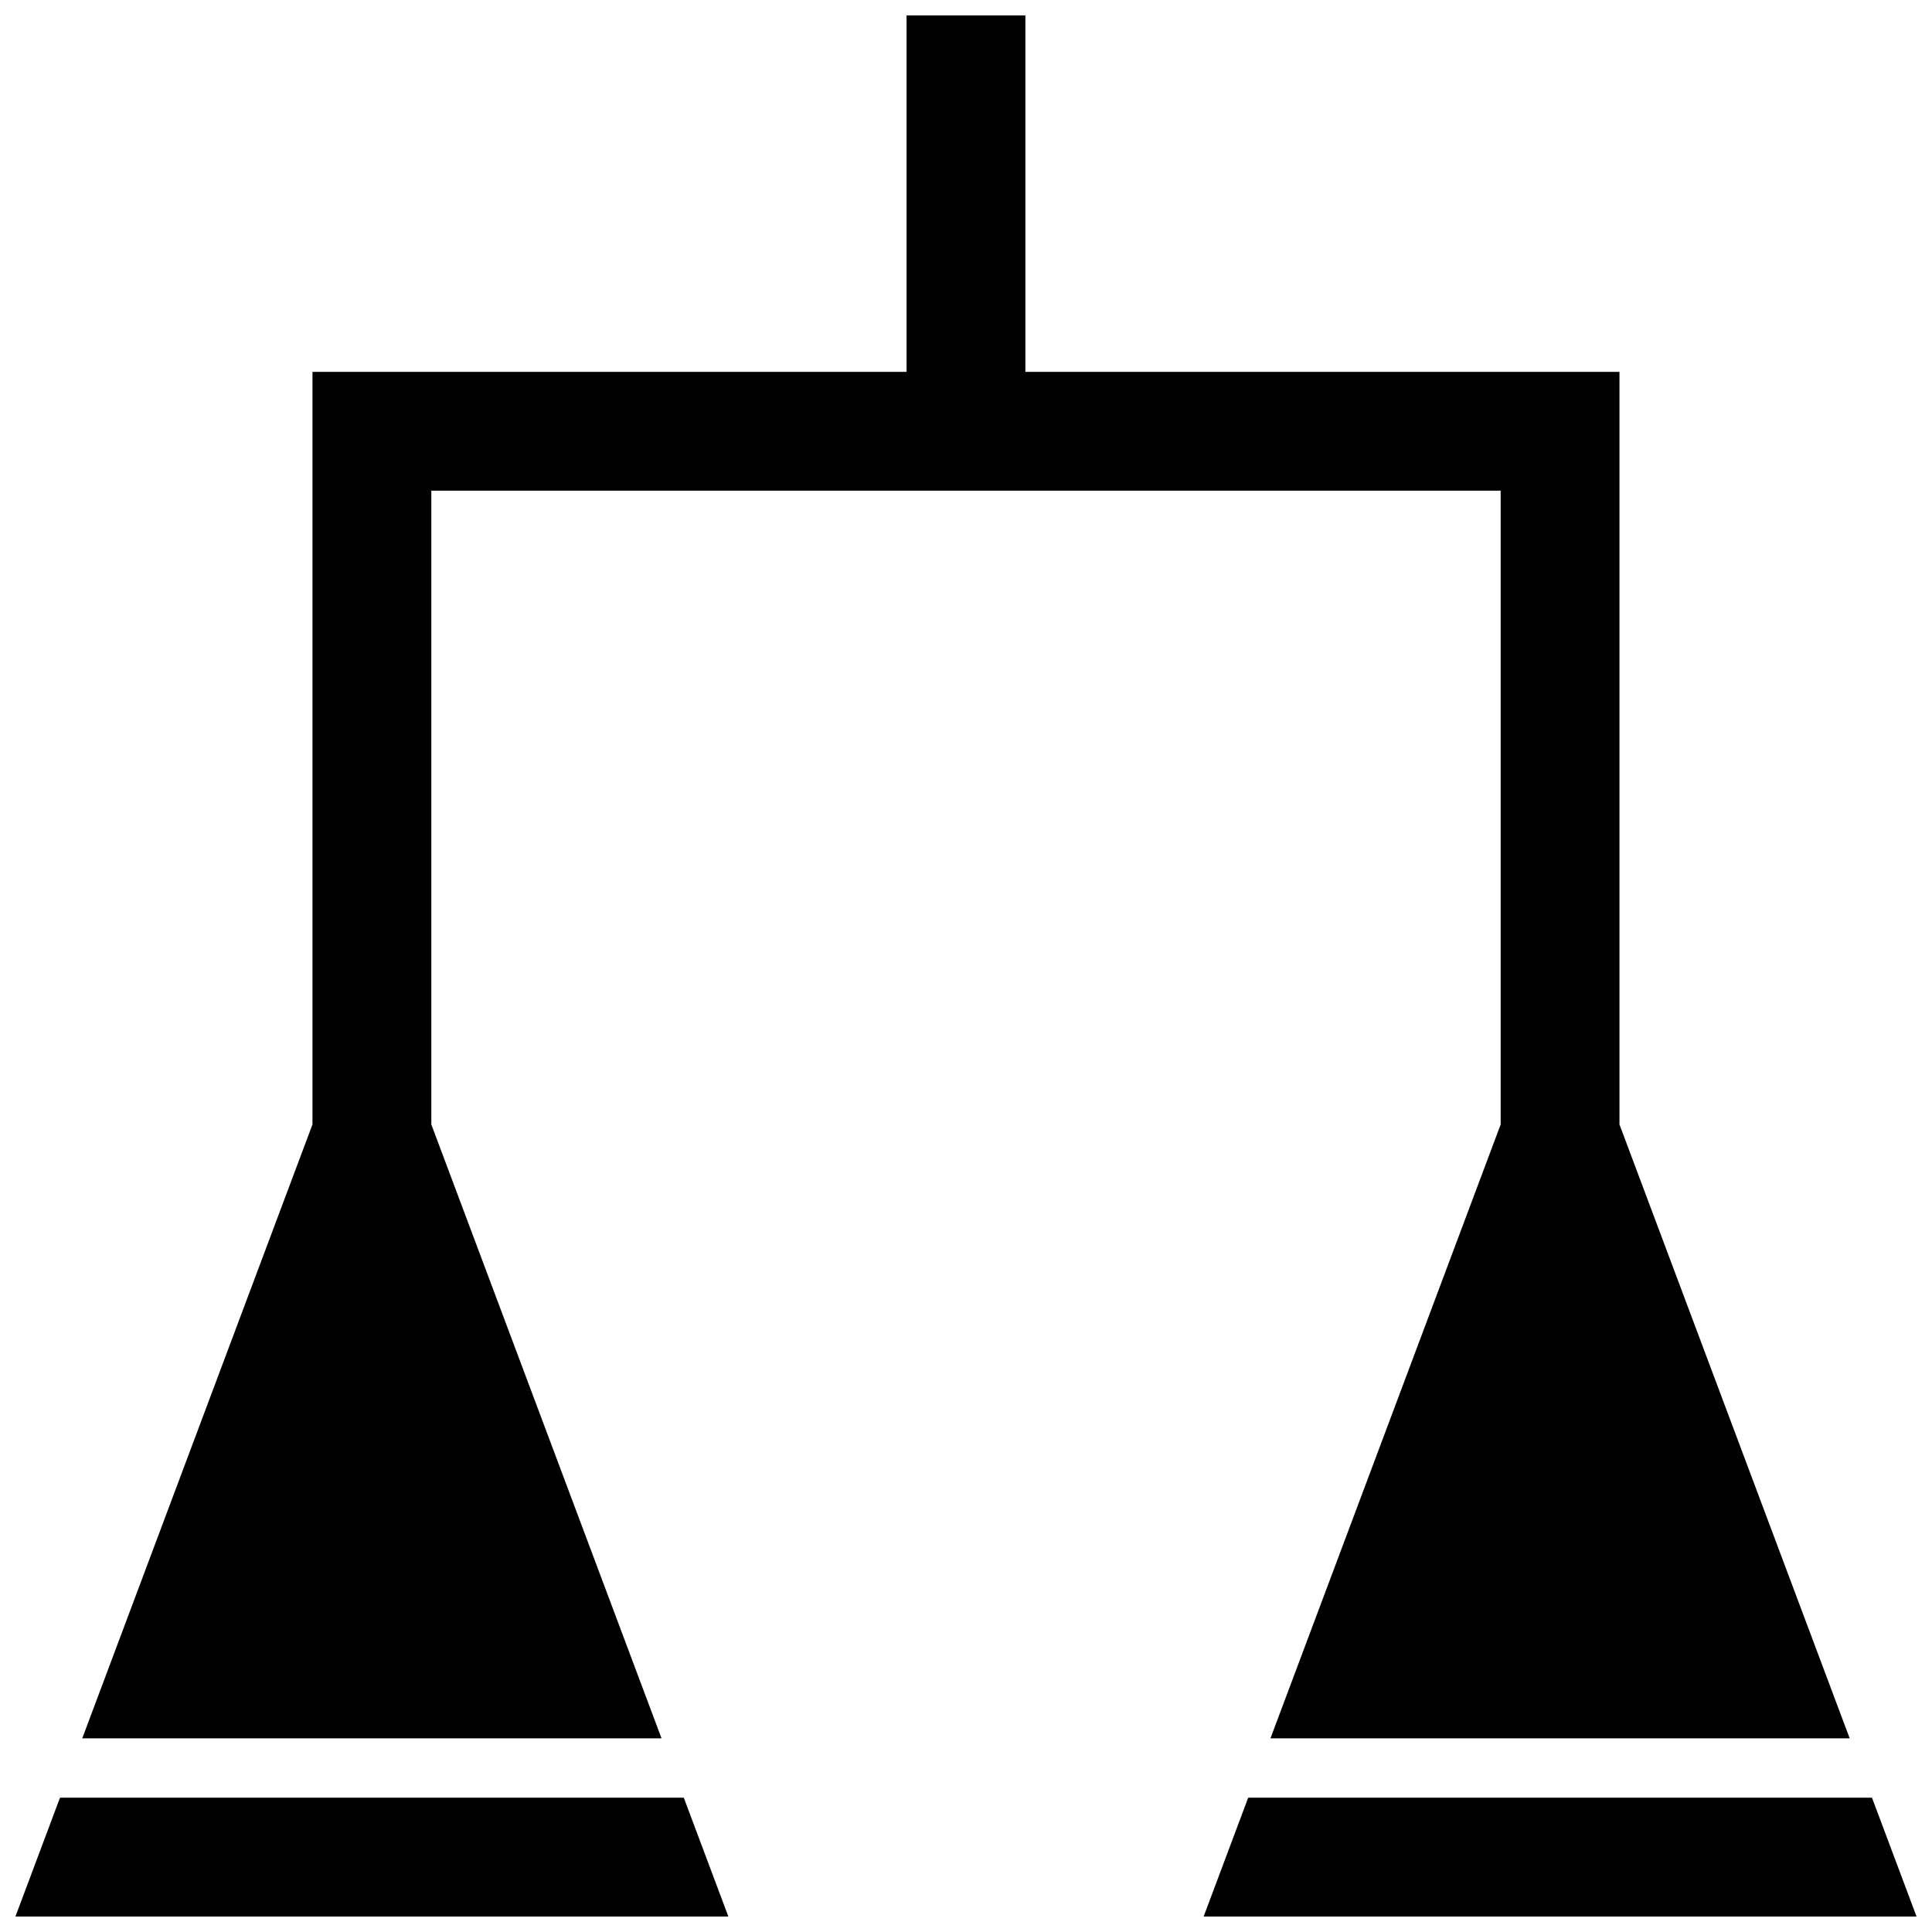
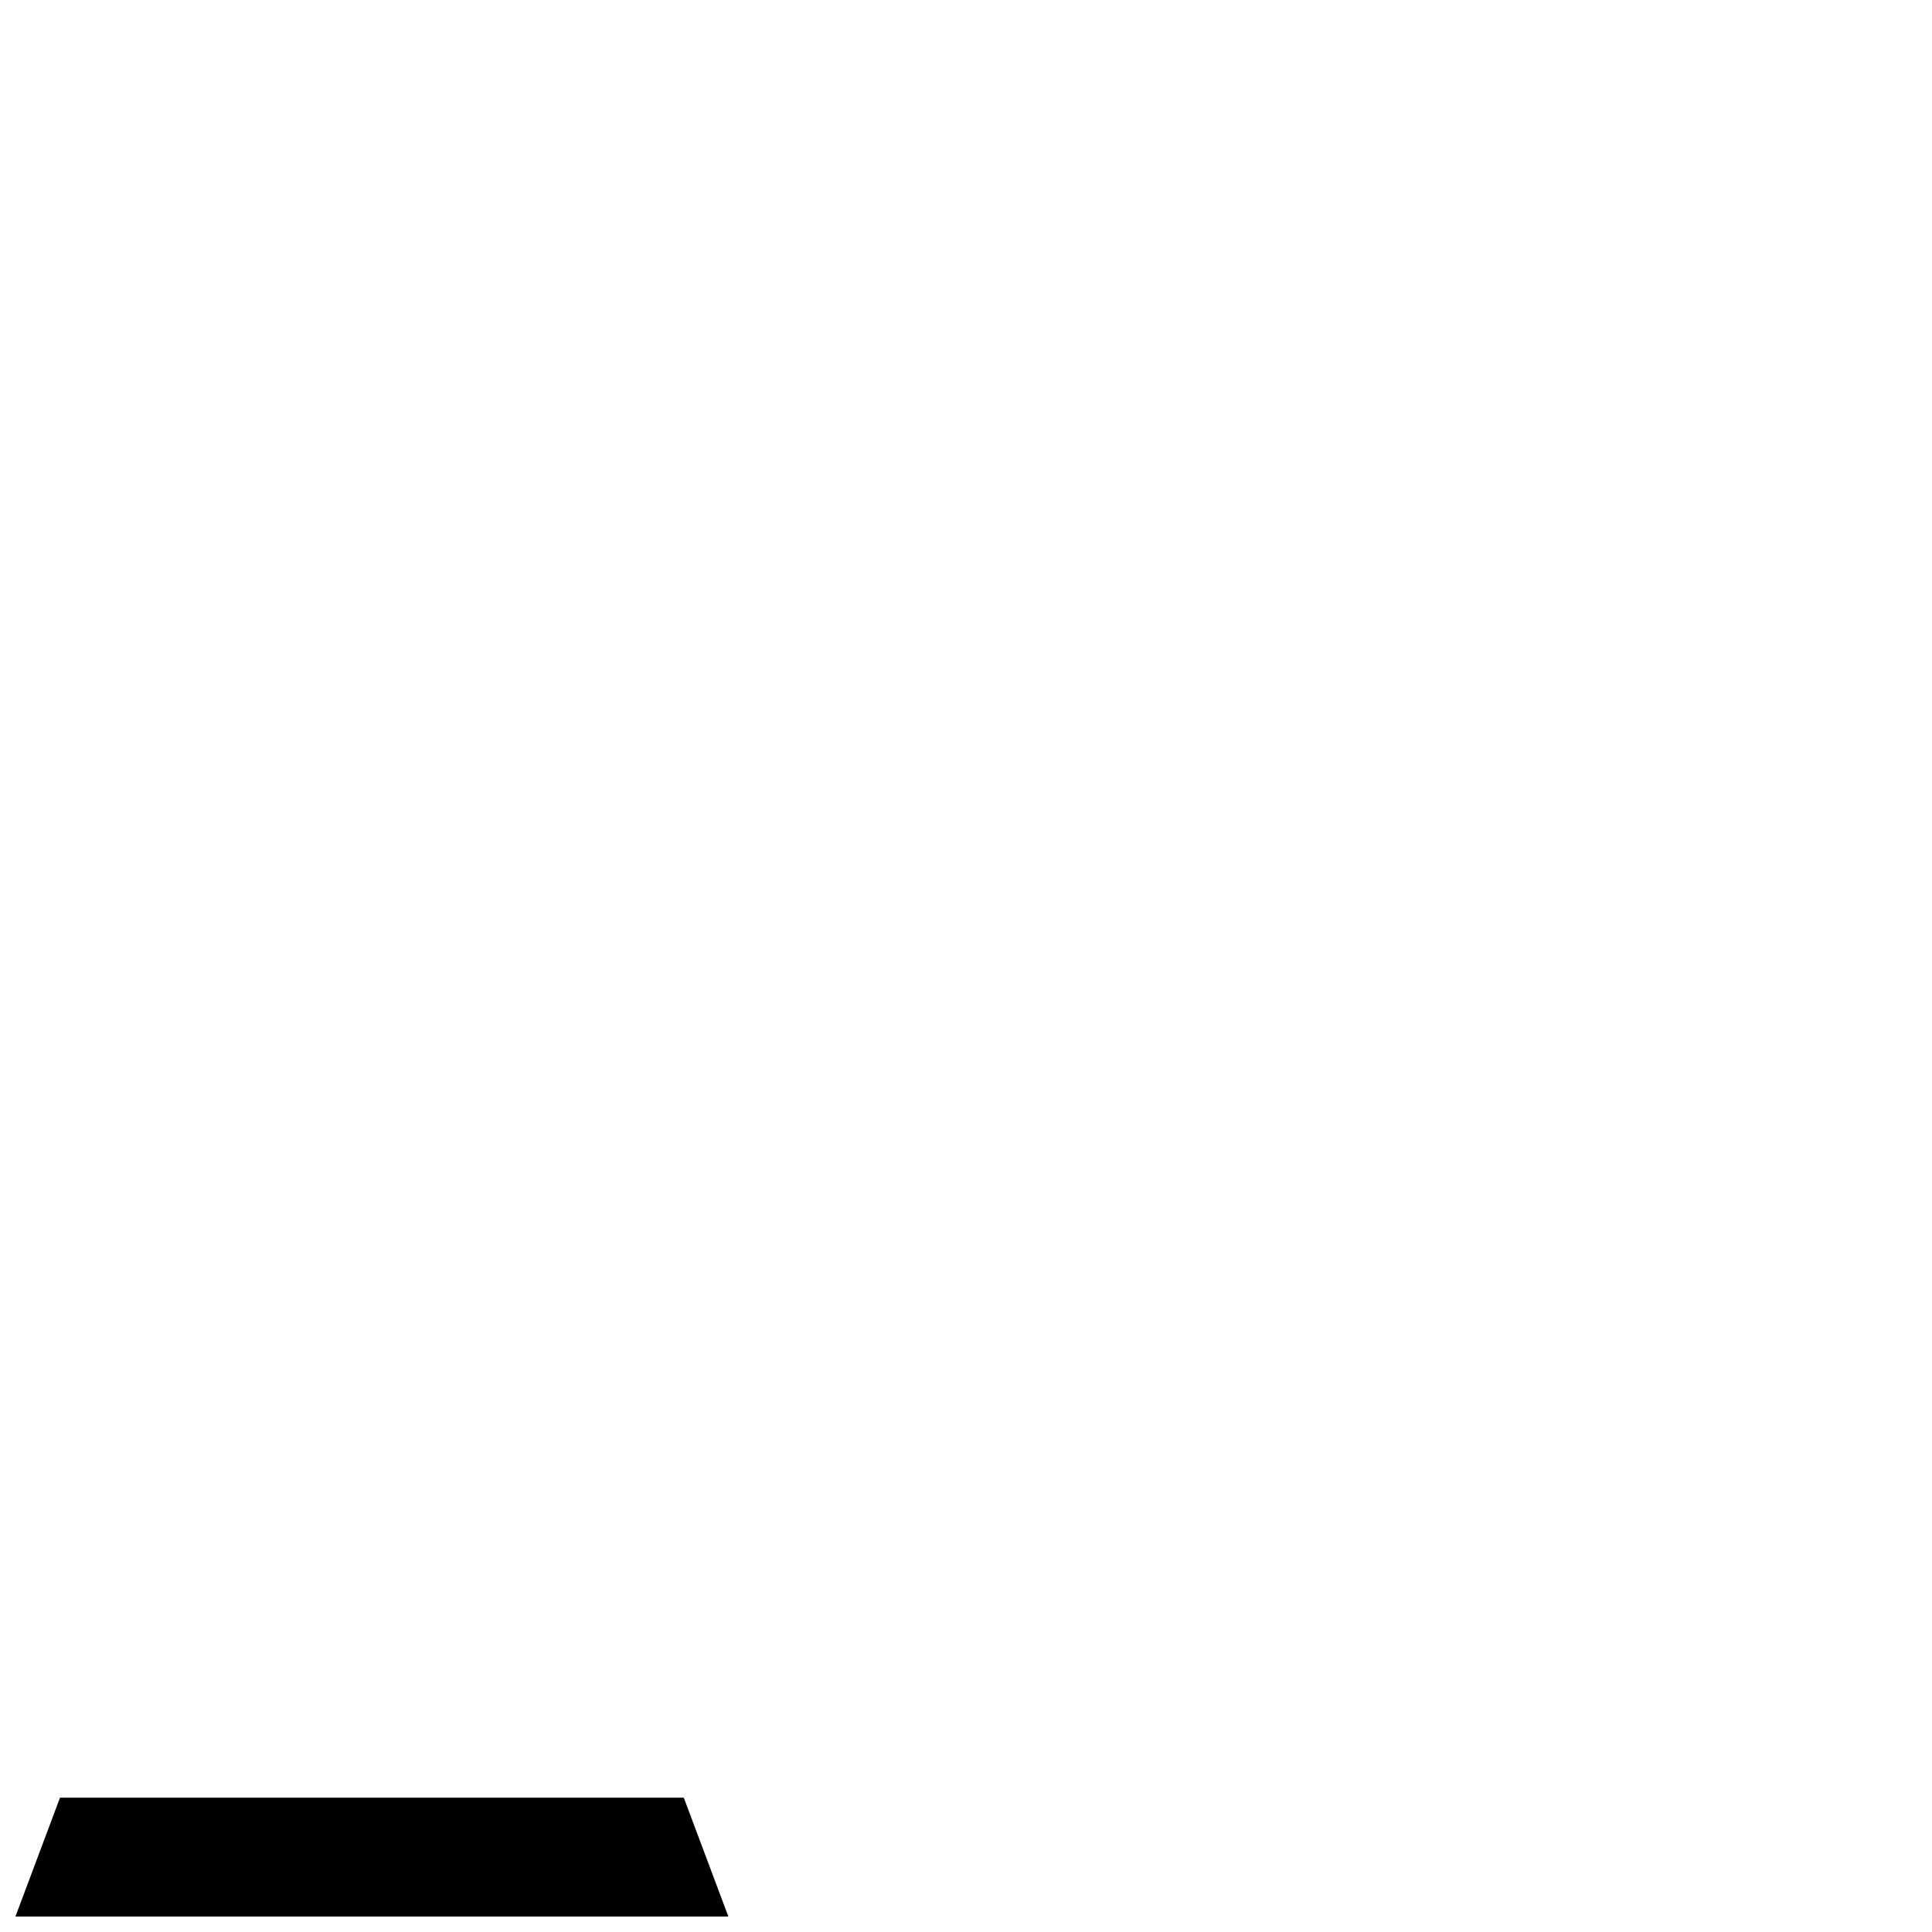
<svg xmlns="http://www.w3.org/2000/svg" width="800px" height="800px" version="1.1" viewBox="144 144 512 512">
  <defs>
    <clipPath id="c">
-       <path d="m165 148.09h470v456.91h-470z" />
-     </clipPath>
+       </clipPath>
    <clipPath id="b">
      <path d="m148.09 620h189.91v31.902h-189.91z" />
    </clipPath>
    <clipPath id="a">
-       <path d="m462 620h189.9v31.902h-189.9z" />
-     </clipPath>
+       </clipPath>
  </defs>
  <g>
    <g clip-path="url(#c)">
      <path d="m319.31 604.67-61.008-162.68v-167.95h283.39v167.95l-61.008 162.68h153.5l-61.008-162.68v-199.44h-157.44v-94.465h-31.488v94.465h-157.44v199.44l-61.008 162.68z" />
    </g>
    <g clip-path="url(#b)">
      <path d="m159.9 620.41-11.809 31.488h188.93l-11.809-31.488z" />
    </g>
    <g clip-path="url(#a)">
-       <path d="m474.78 620.41-11.805 31.488h188.93l-11.809-31.488z" />
-     </g>
+       </g>
  </g>
</svg>